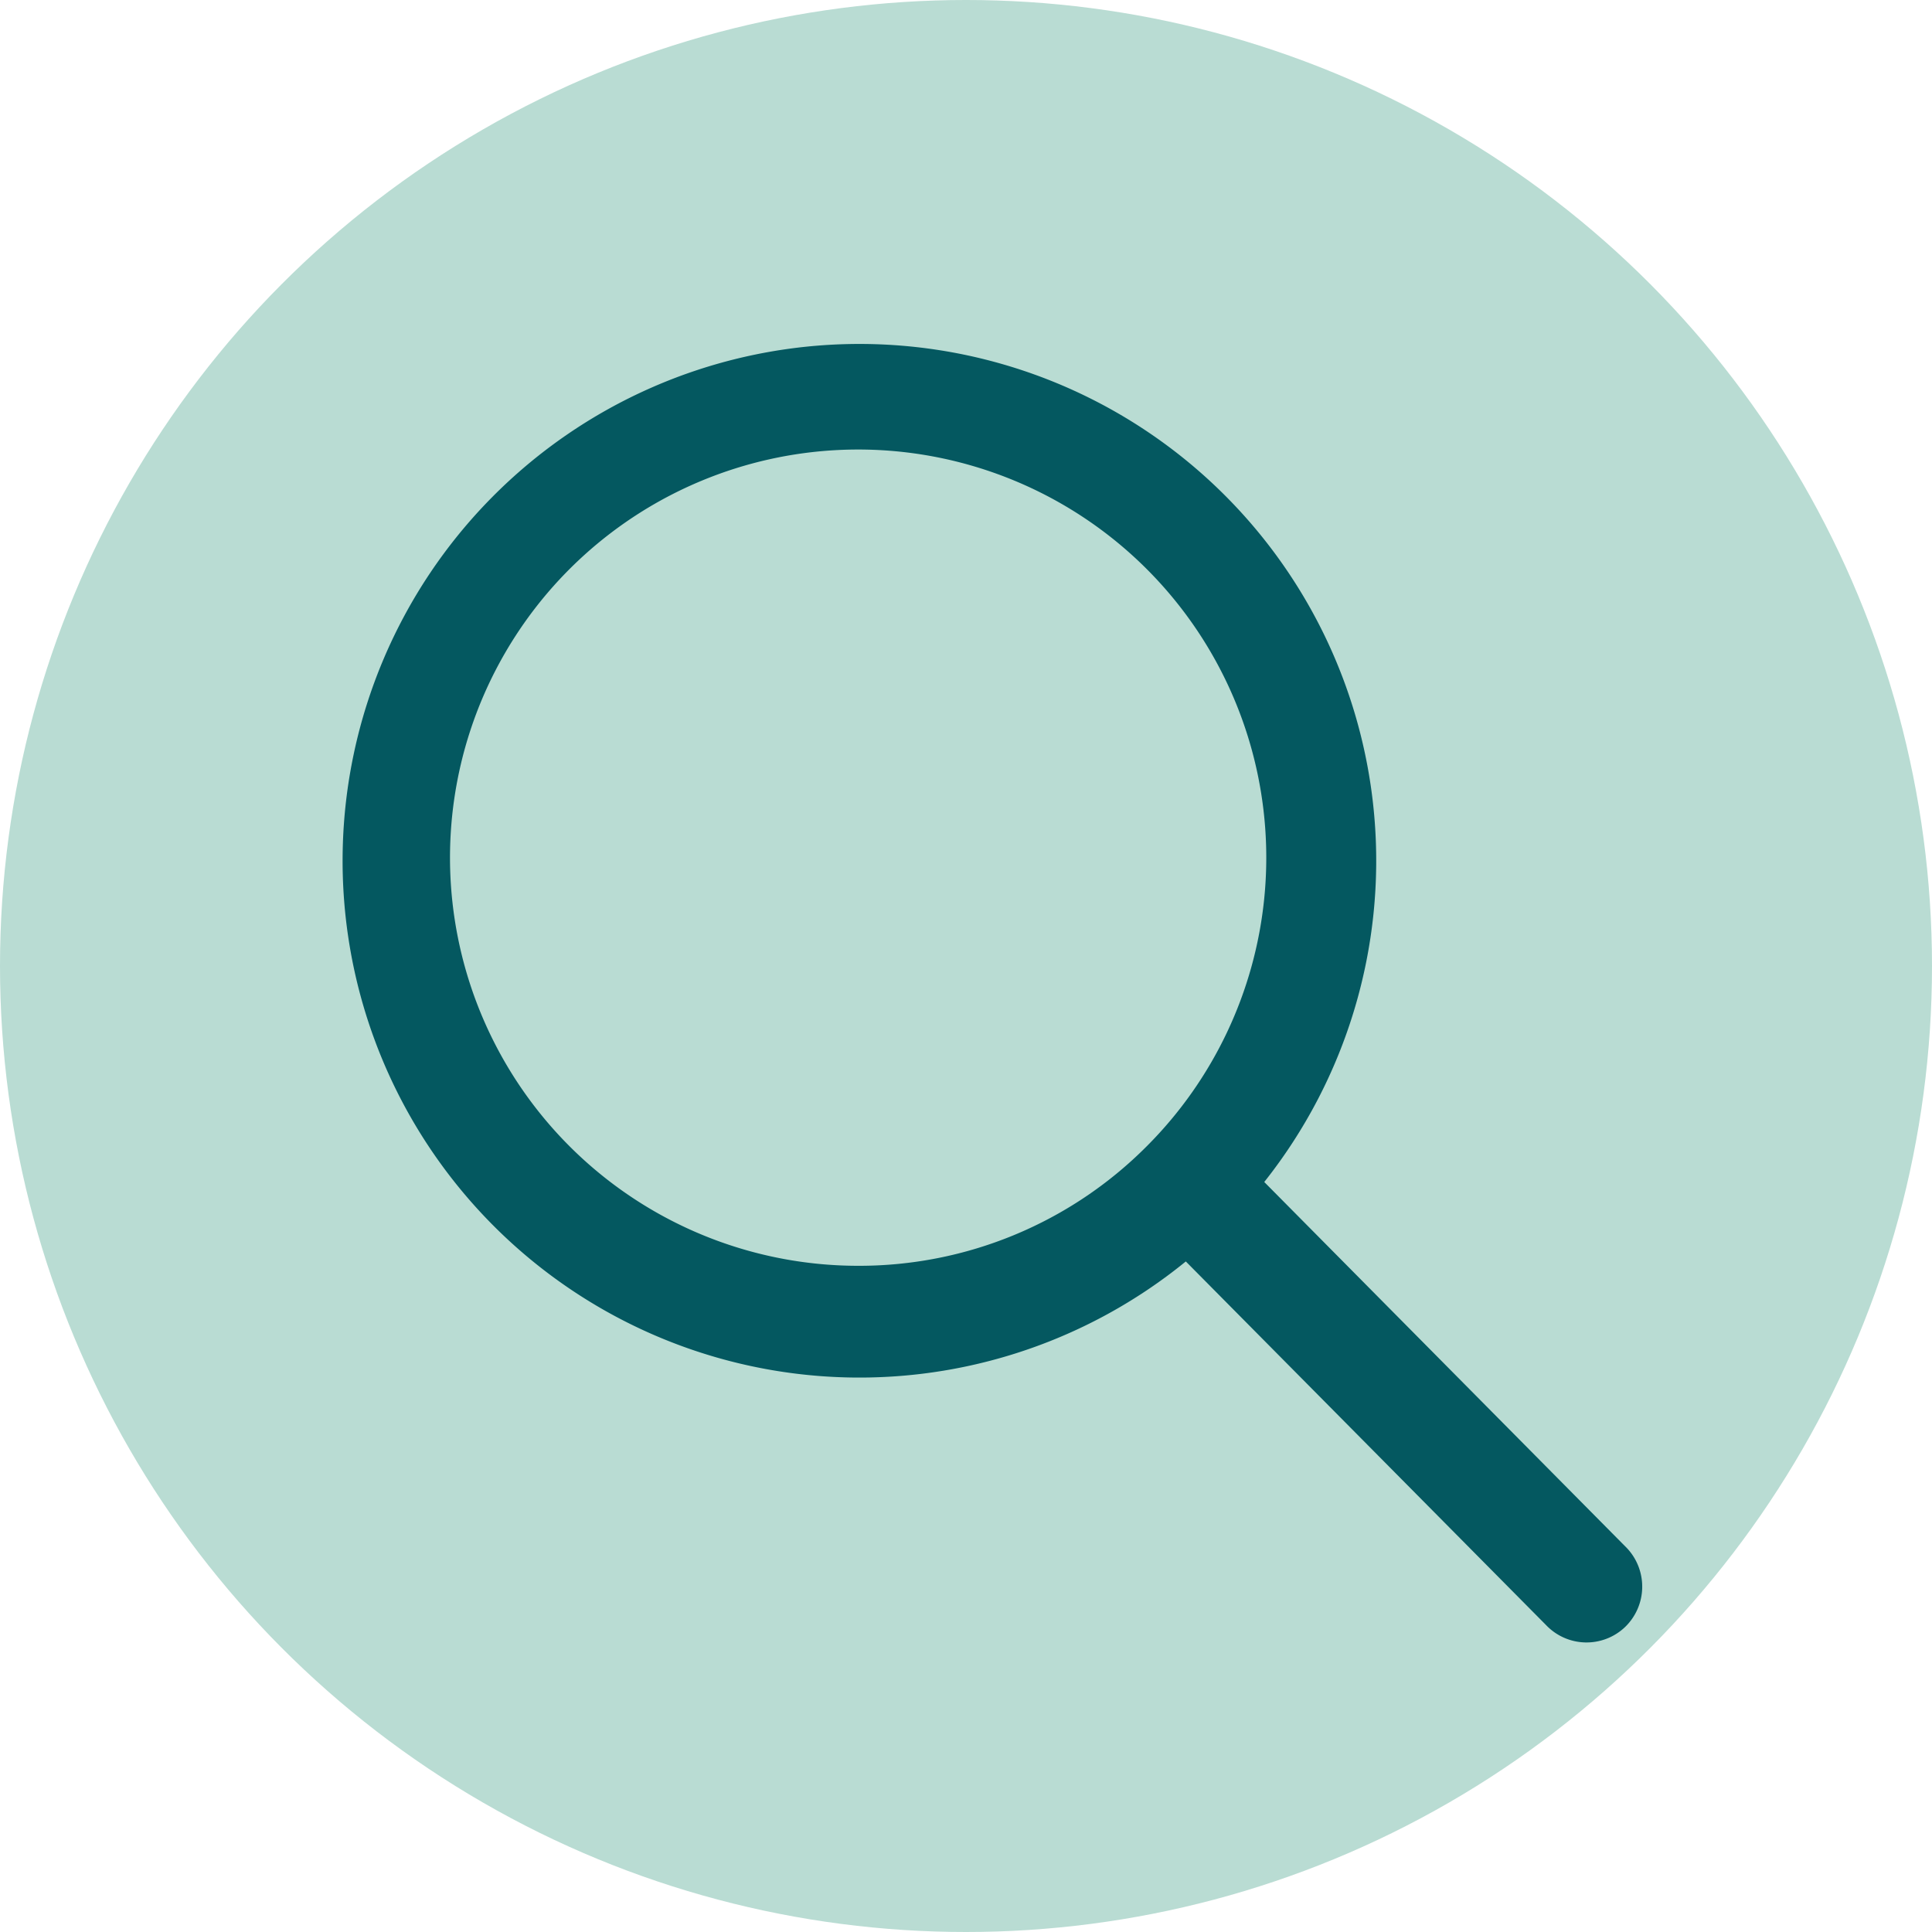
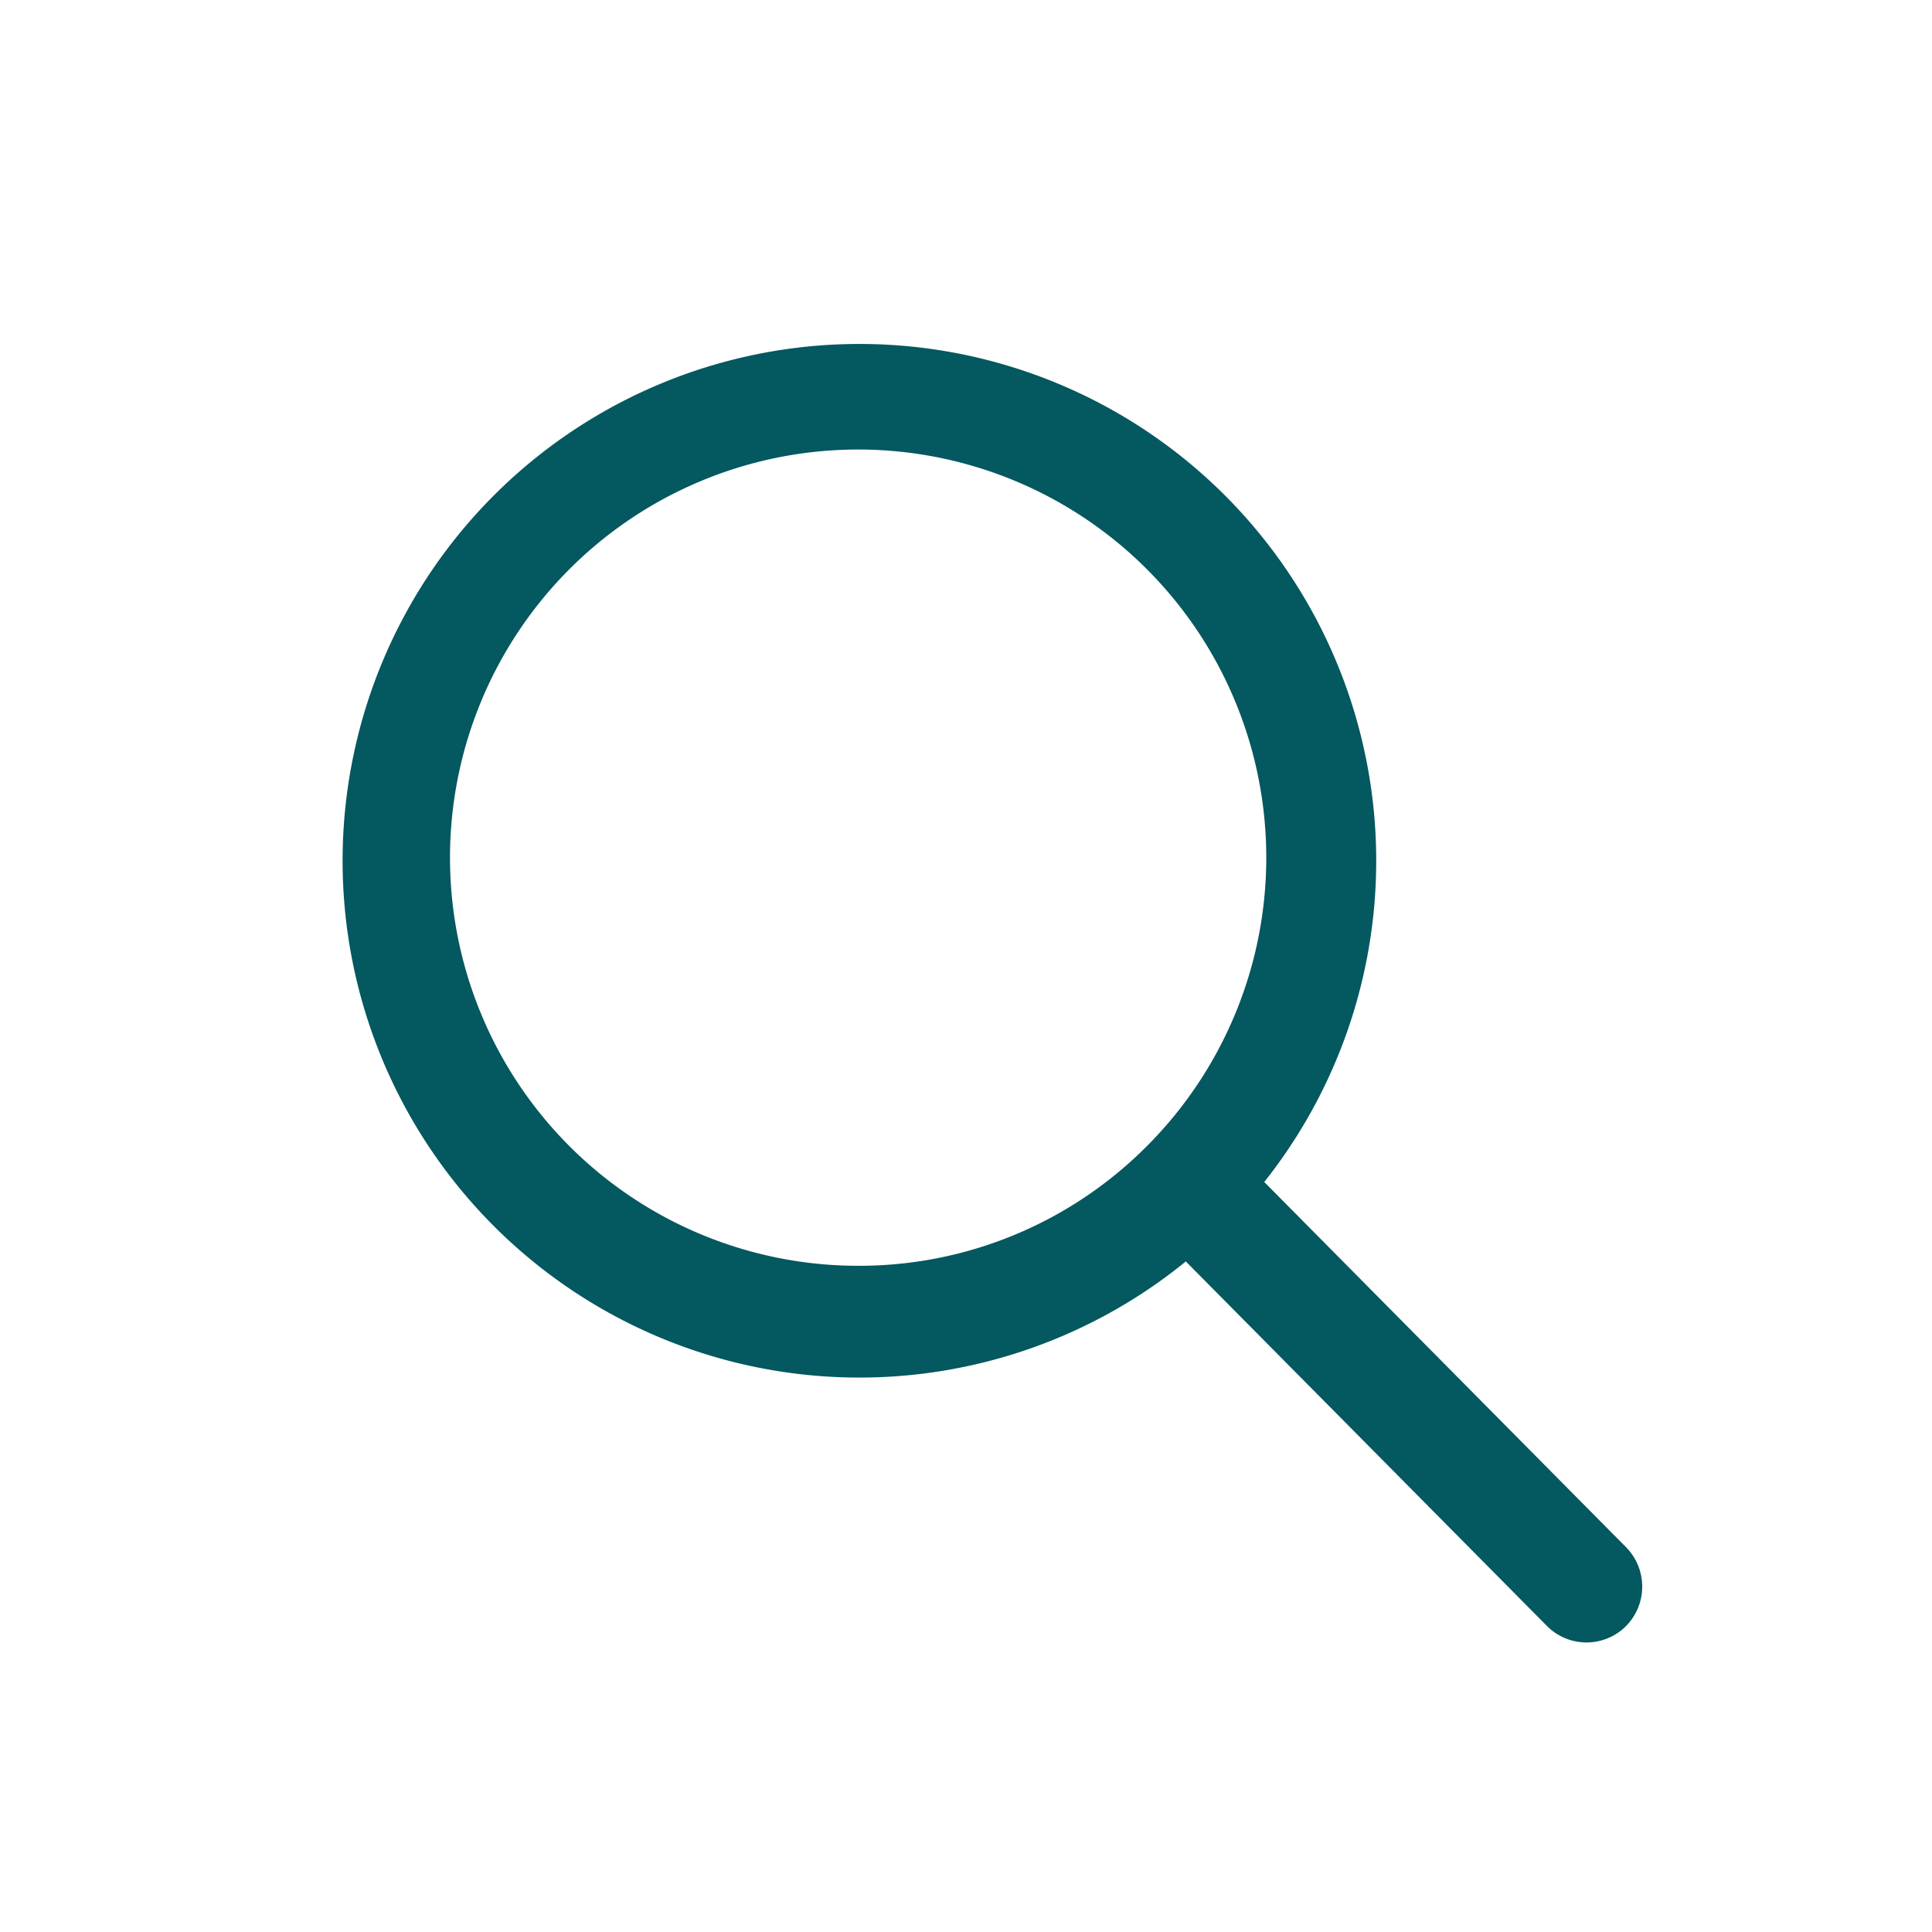
<svg xmlns="http://www.w3.org/2000/svg" width="40" height="40" viewBox="0 0 40 40">
  <g id="search-icon" transform="translate(-641 -61)">
-     <circle id="Elipse" cx="20" cy="20" r="20" transform="translate(641 61)" fill="#b9dcd3" />
    <path id="search" d="M31.184,29.545l-7.509-7.58a10.7,10.7,0,1,0-1.624,1.645l7.46,7.53a1.156,1.156,0,0,0,1.631.042A1.163,1.163,0,0,0,31.184,29.545ZM15.265,23.7a8.45,8.45,0,1,1,5.977-2.475A8.4,8.4,0,0,1,15.265,23.7Z" transform="translate(643.5 63.507)" fill="#045860" />
  </g>
</svg>